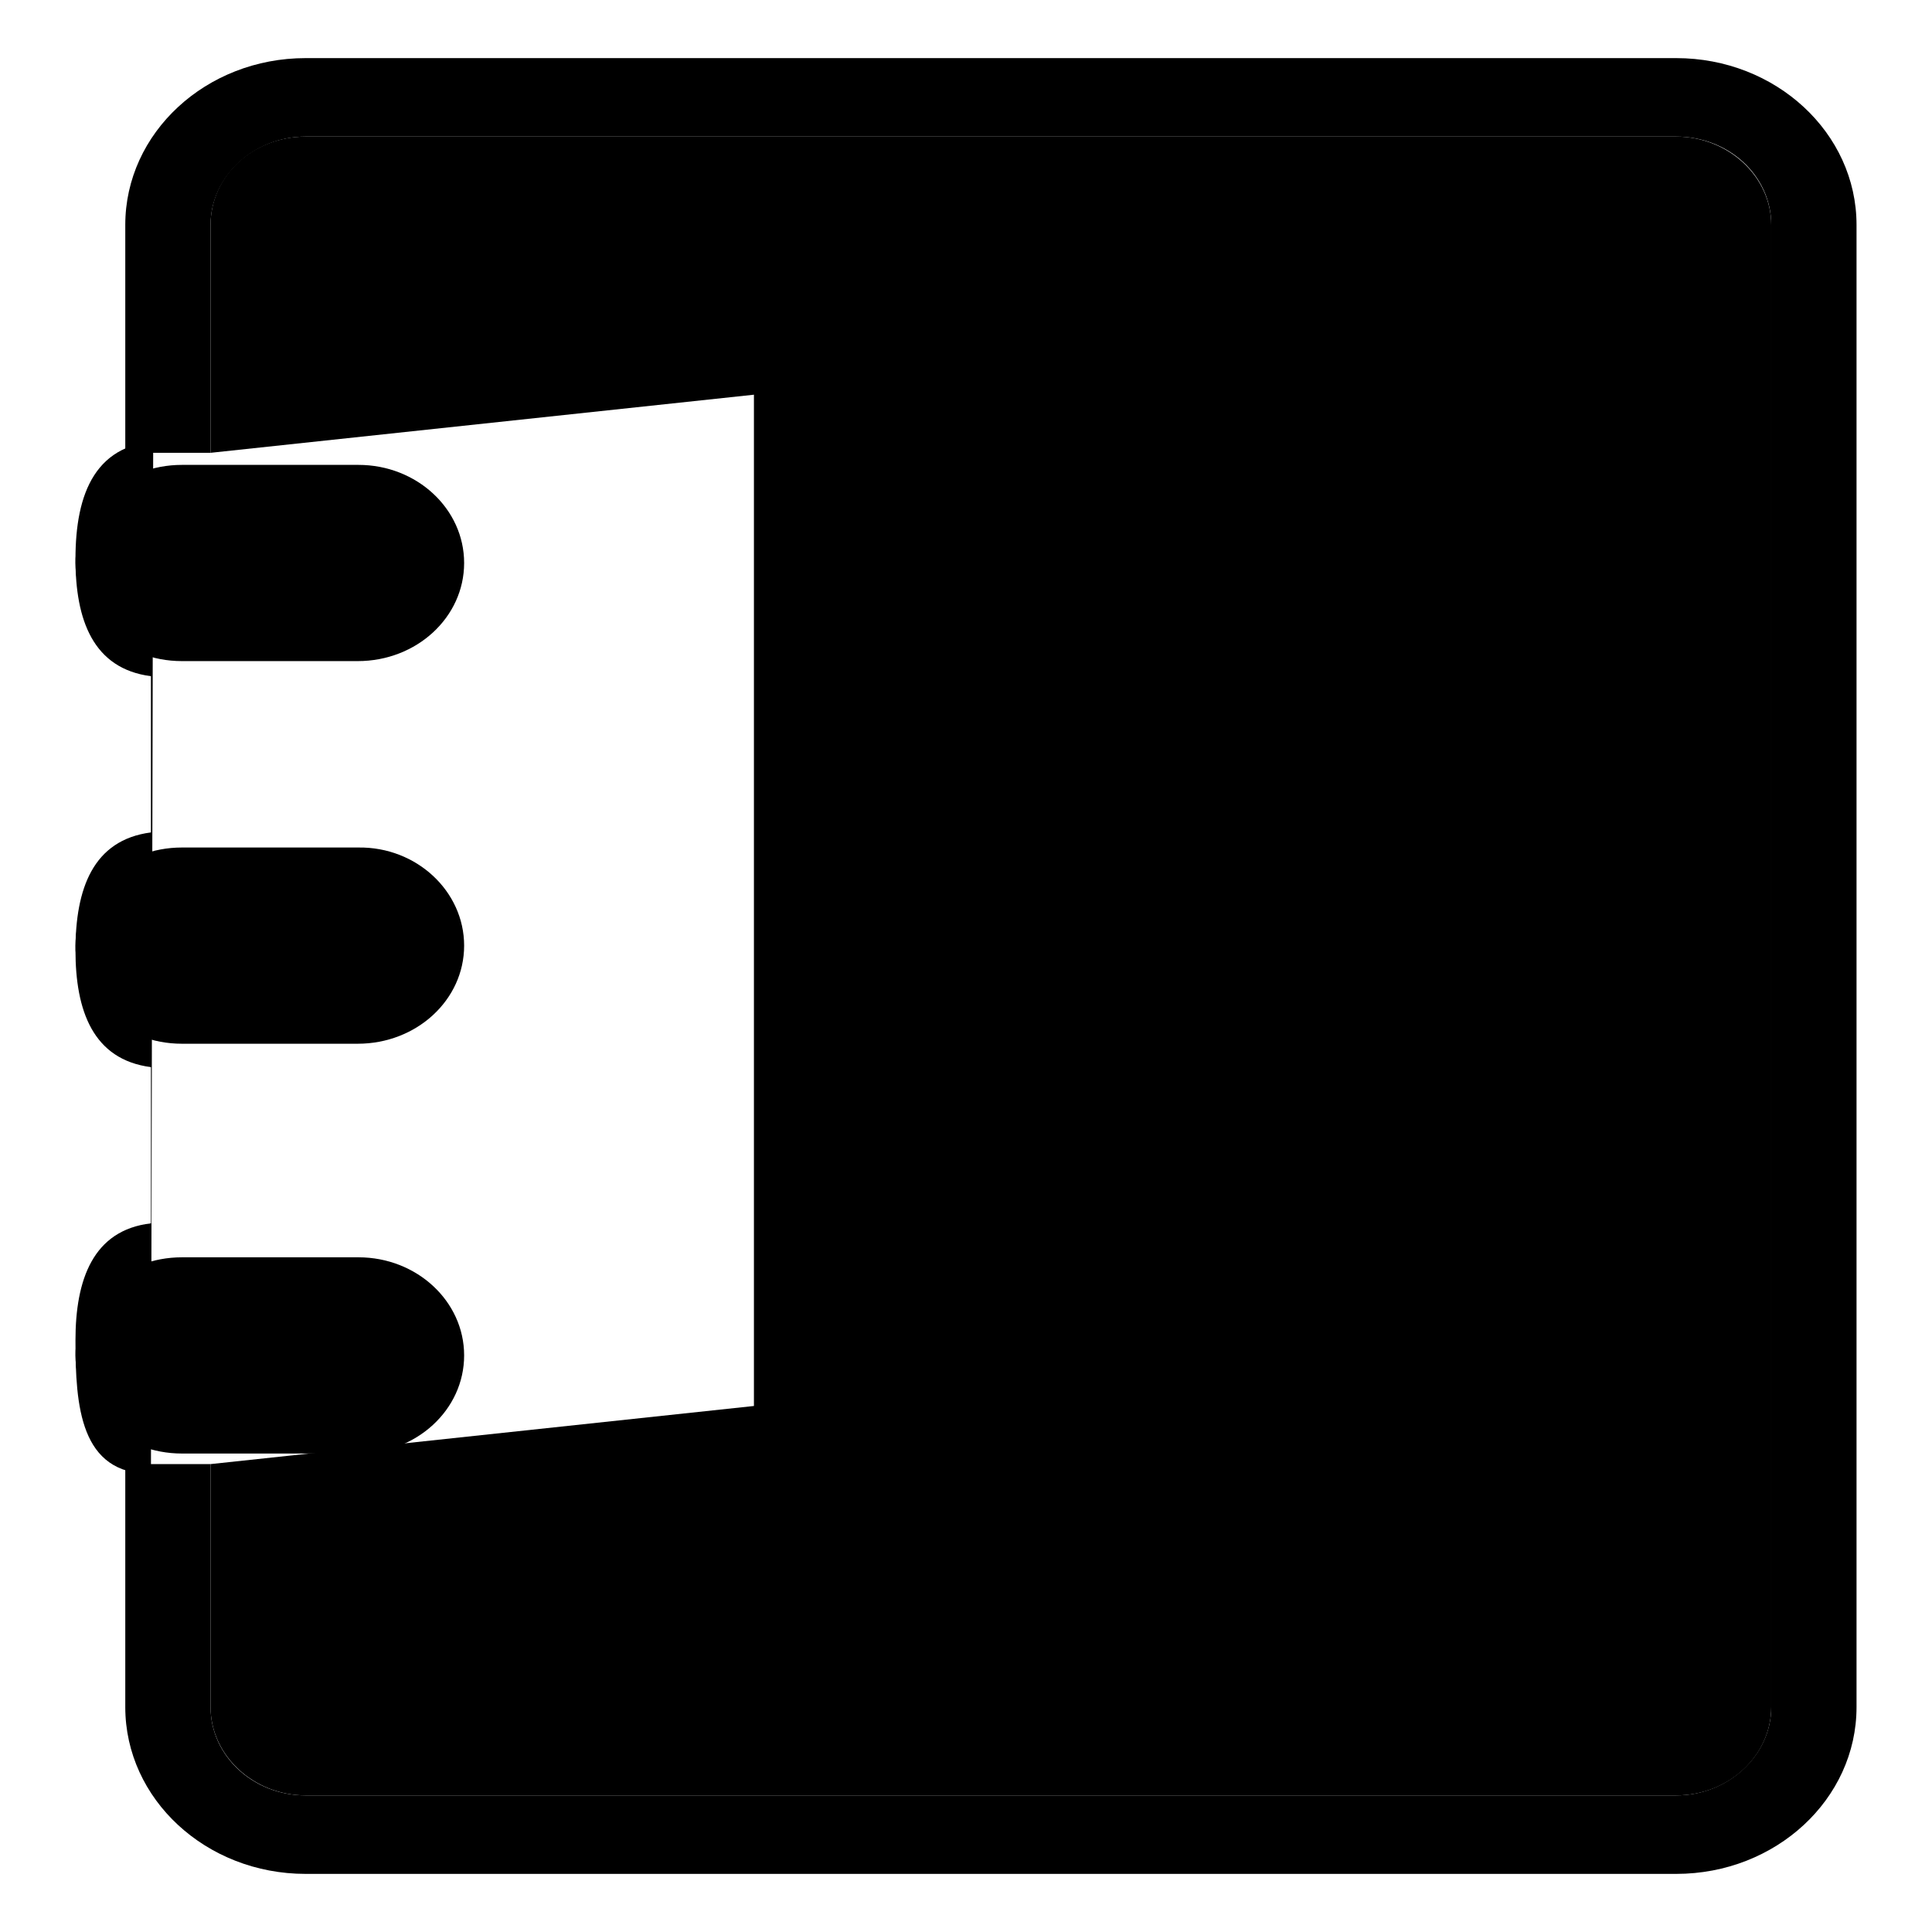
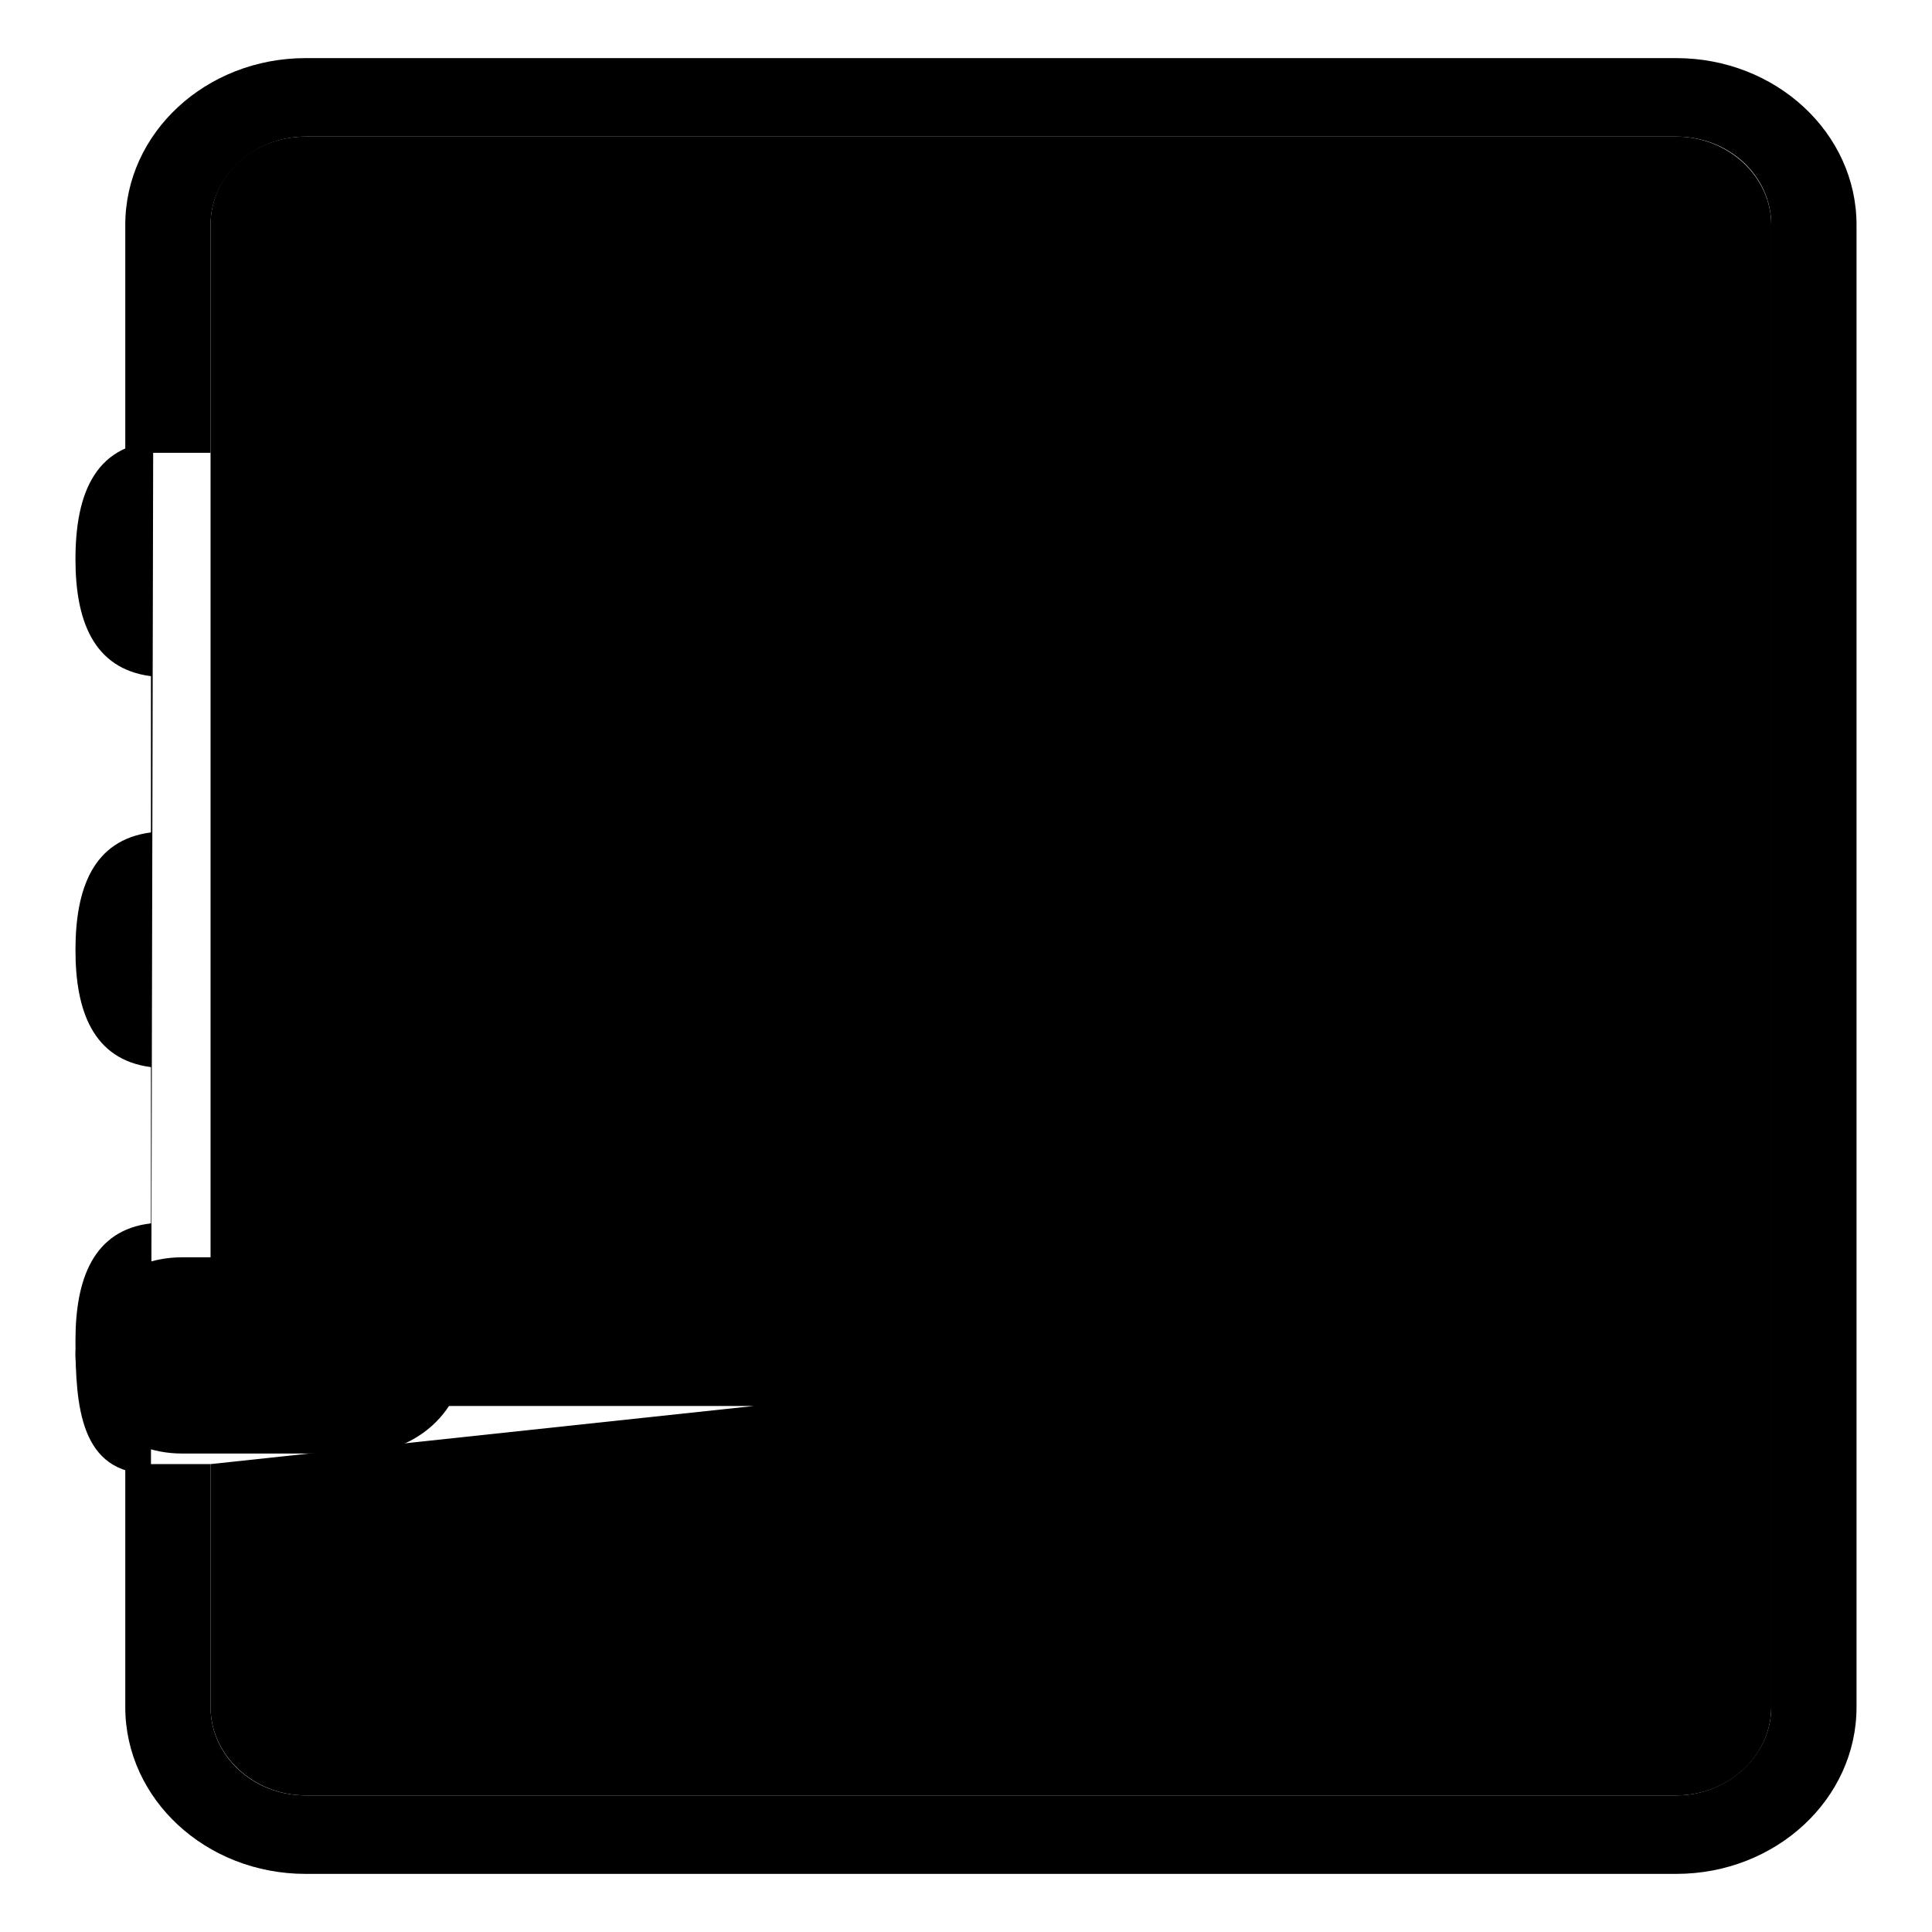
<svg xmlns="http://www.w3.org/2000/svg" version="1.1" x="0px" y="0px" viewBox="0 0 256 256" enable-background="new 0 0 256 256" xml:space="preserve">
  <g>
    <g>
-       <path fill="#000000" d="M87,68.4l47.6,43.9L87,68.4z" />
      <path fill="#000000" d="M69.6,112.3h131H69.6z" />
      <path fill="#000000" d="M66.1,150.7h136.8H66.1z" />
      <path fill="#000000" d="M134.5,189.3v-77l47.8-43.9L134.5,189.3z" />
      <path fill="#000000" d="M20.3,58.2c2.7,0,2.7,0.2,2.7,0.2H22c-9.4,0-12,7-12,15.7c0,8,2.3,14.5,10,15.5v20.7c-7.7,1-10,7.5-10,15.6c0,8,2.3,14.5,10,15.5v20.7c-7.7,0.9-10,7.5-10,15.5c0,8.7,0.6,17.7,10,17.7" />
-       <path fill="#000000" d="M61.5,74.6c0,7.2-6.3,13-14.1,13H24.1c-7.8,0-14.1-5.8-14.1-13l0,0c0-7.2,6.3-13,14.1-13h23.4C55.2,61.6,61.5,67.4,61.5,74.6L61.5,74.6z" />
-       <path fill="#000000" d="M61.5,125.3c0,7.2-6.3,13-14.1,13H24.1c-7.8,0-14.1-5.8-14.1-13l0,0c0-7.2,6.3-13,14.1-13h23.4C55.2,112.2,61.5,118.1,61.5,125.3L61.5,125.3z" />
      <path fill="#000000" d="M61.5,179.6c0,7.2-6.3,13-14.1,13H24.1c-7.8,0-14.1-5.8-14.1-13l0,0c0-7.2,6.3-13,14.1-13h23.4C55.2,166.6,61.5,172.4,61.5,179.6L61.5,179.6z" />
-       <path fill="#000000" d="M99.9,186.3l-72,7.7v32.2c0,6.4,5.7,11.7,12.6,11.7h181.6c7,0,12.6-5.3,12.6-11.7V29.8c0-6.4-5.7-11.7-12.6-11.7H40.5c-7,0-12.6,5.2-12.6,11.7v30.2l72-7.7V186.3z" />
+       <path fill="#000000" d="M99.9,186.3l-72,7.7v32.2c0,6.4,5.7,11.7,12.6,11.7h181.6c7,0,12.6-5.3,12.6-11.7V29.8c0-6.4-5.7-11.7-12.6-11.7H40.5c-7,0-12.6,5.2-12.6,11.7v30.2V186.3z" />
      <path fill="#000000" d="M222.1,7.7H40.5c-13.2,0-23.9,9.9-23.9,22.1v30.2h11.3V29.8c0-6.4,5.7-11.7,12.6-11.7h181.6c7,0,12.6,5.2,12.6,11.7v196.4c0,6.4-5.7,11.7-12.6,11.7H40.5c-7,0-12.6-5.3-12.6-11.7V194H16.6v32.2c0,12.2,10.7,22.1,23.9,22.1h181.6c13.2,0,23.9-9.9,23.9-22.1V29.8C246,17.6,235.3,7.7,222.1,7.7z" />
    </g>
  </g>
</svg>